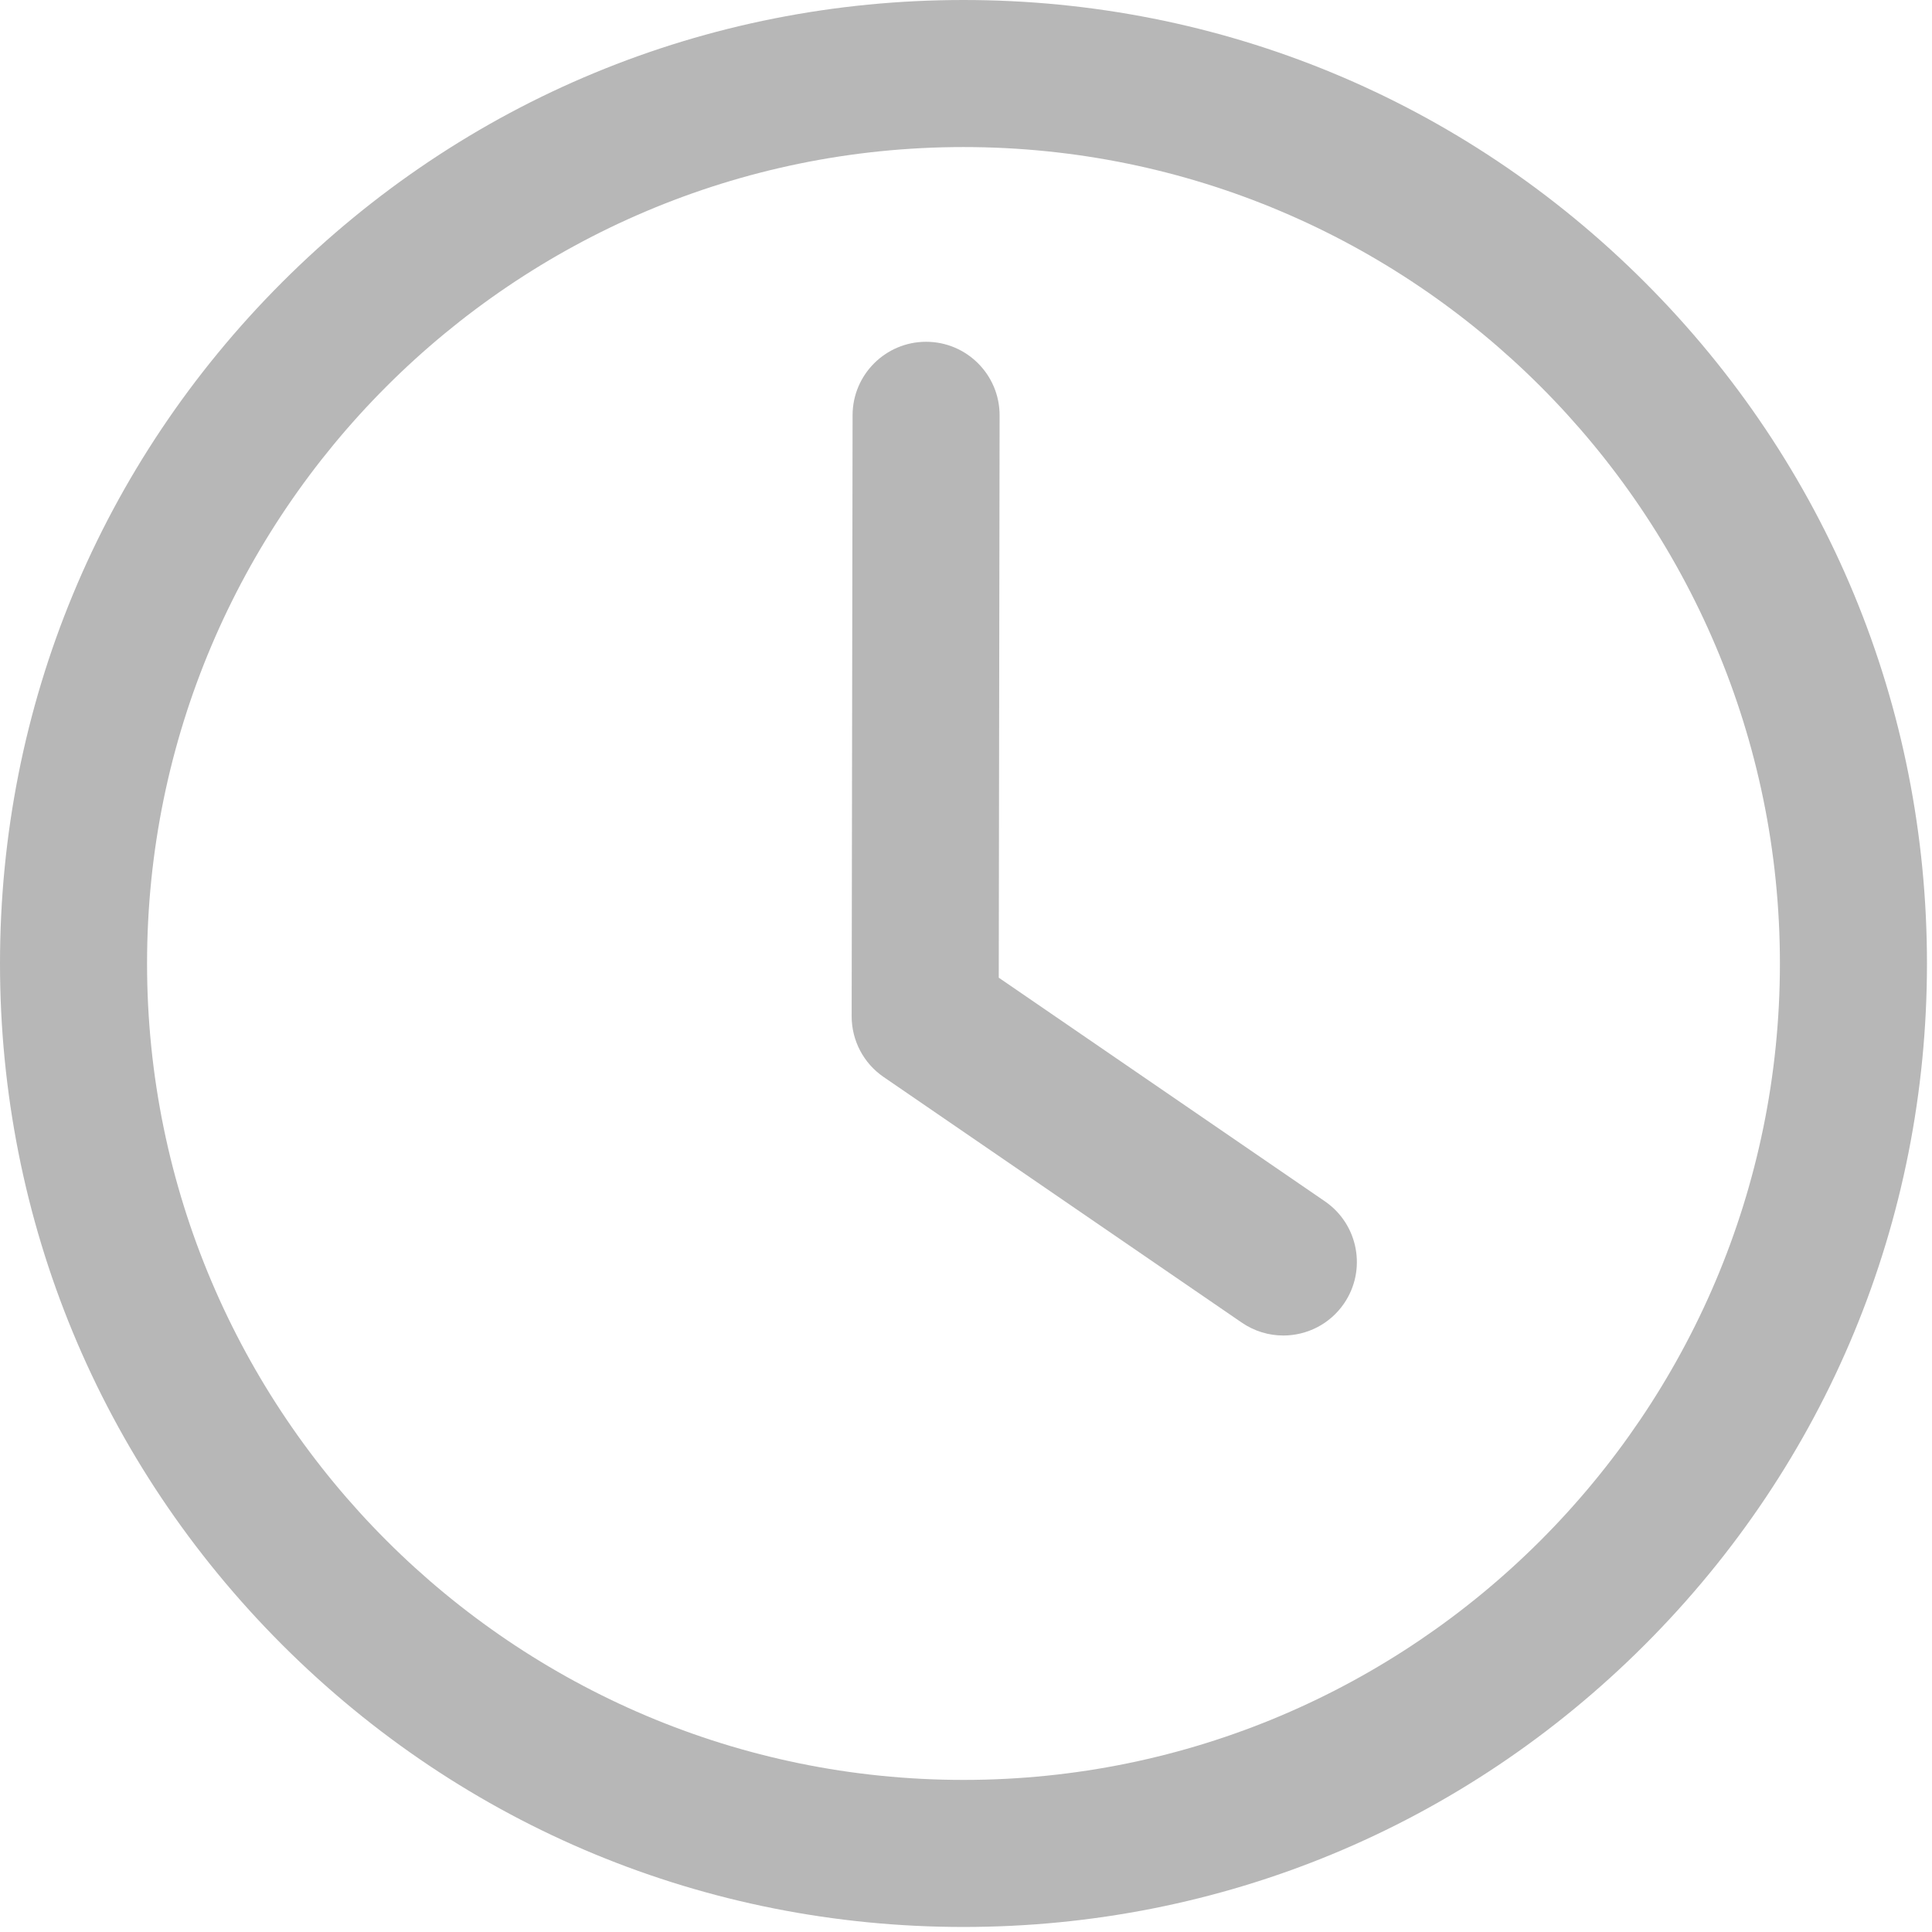
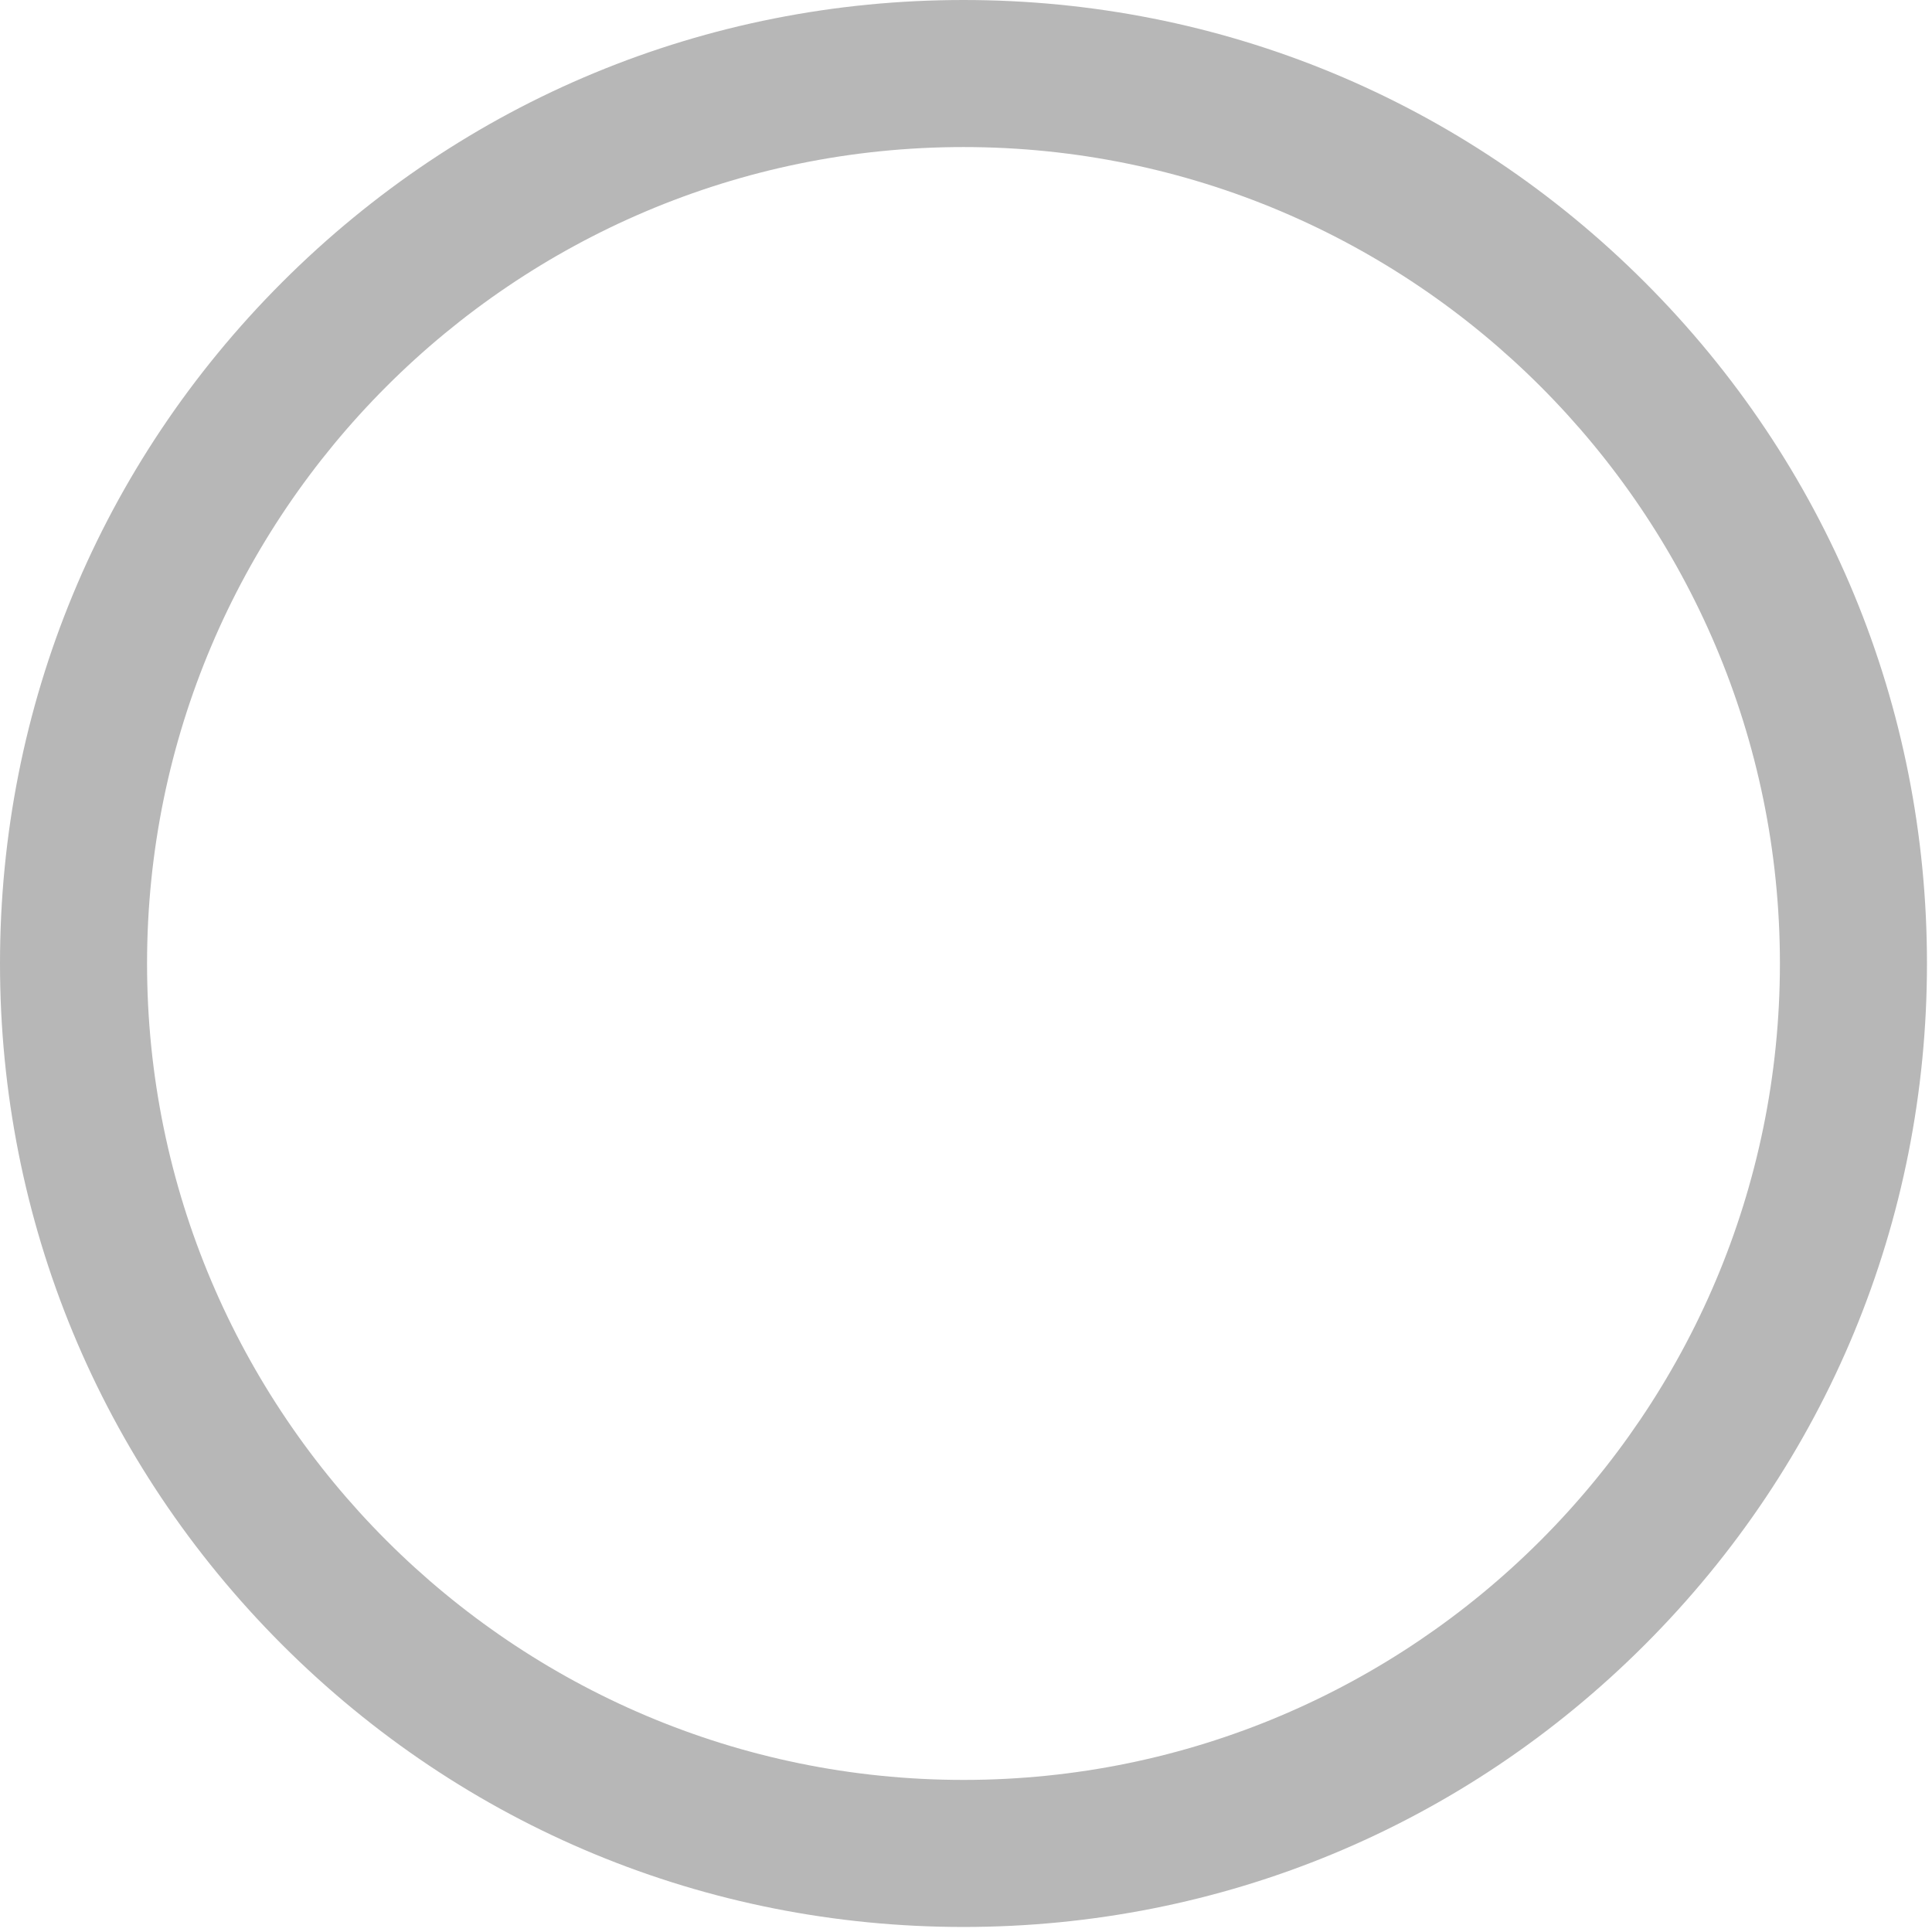
<svg xmlns="http://www.w3.org/2000/svg" width="298" zoomAndPan="magnify" viewBox="0 0 223.5 223.5" height="298" preserveAspectRatio="xMidYMid meet" version="1.0">
-   <path fill="#b7b7b7" d="M 111.461 222.918 C 81.688 222.918 53.699 211.324 32.645 190.273 C 11.594 169.219 0 141.23 0 111.461 C 0 81.688 11.594 53.699 32.645 32.645 C 53.699 11.594 81.688 0 111.461 0 C 141.23 0 169.219 11.594 190.273 32.645 C 211.324 53.699 222.918 81.688 222.918 111.461 C 222.918 141.23 211.324 169.219 190.273 190.273 C 169.223 211.328 141.23 222.918 111.461 222.918 Z M 111.461 17.012 C 59.379 17.012 17.012 59.383 17.012 111.461 C 17.012 163.539 59.383 205.906 111.461 205.906 C 163.539 205.906 205.906 163.535 205.906 111.461 C 205.906 59.379 163.539 17.012 111.461 17.012 Z M 111.461 17.012 " fill-opacity="1" fill-rule="nonzero" />
-   <path fill="#b7b7b7" d="M 148.457 154.496 C 146.797 154.496 145.125 154.012 143.652 153.004 L 102.219 124.59 C 99.902 123.004 98.52 120.375 98.523 117.562 L 98.629 48.031 C 98.637 43.34 102.445 39.539 107.133 39.539 C 107.137 39.539 107.145 39.539 107.148 39.539 C 111.844 39.547 115.645 43.363 115.637 48.059 L 115.539 113.102 L 153.273 138.977 C 157.145 141.637 158.133 146.93 155.477 150.801 C 153.828 153.203 151.164 154.496 148.457 154.496 Z M 148.457 154.496 " fill-opacity="1" fill-rule="nonzero" />
+   <path fill="#b7b7b7" d="M 111.461 222.918 C 81.688 222.918 53.699 211.324 32.645 190.273 C 11.594 169.219 0 141.23 0 111.461 C 0 81.688 11.594 53.699 32.645 32.645 C 53.699 11.594 81.688 0 111.461 0 C 141.23 0 169.219 11.594 190.273 32.645 C 211.324 53.699 222.918 81.688 222.918 111.461 C 222.918 141.23 211.324 169.219 190.273 190.273 C 169.223 211.328 141.23 222.918 111.461 222.918 M 111.461 17.012 C 59.379 17.012 17.012 59.383 17.012 111.461 C 17.012 163.539 59.383 205.906 111.461 205.906 C 163.539 205.906 205.906 163.535 205.906 111.461 C 205.906 59.379 163.539 17.012 111.461 17.012 Z M 111.461 17.012 " fill-opacity="1" fill-rule="nonzero" />
</svg>